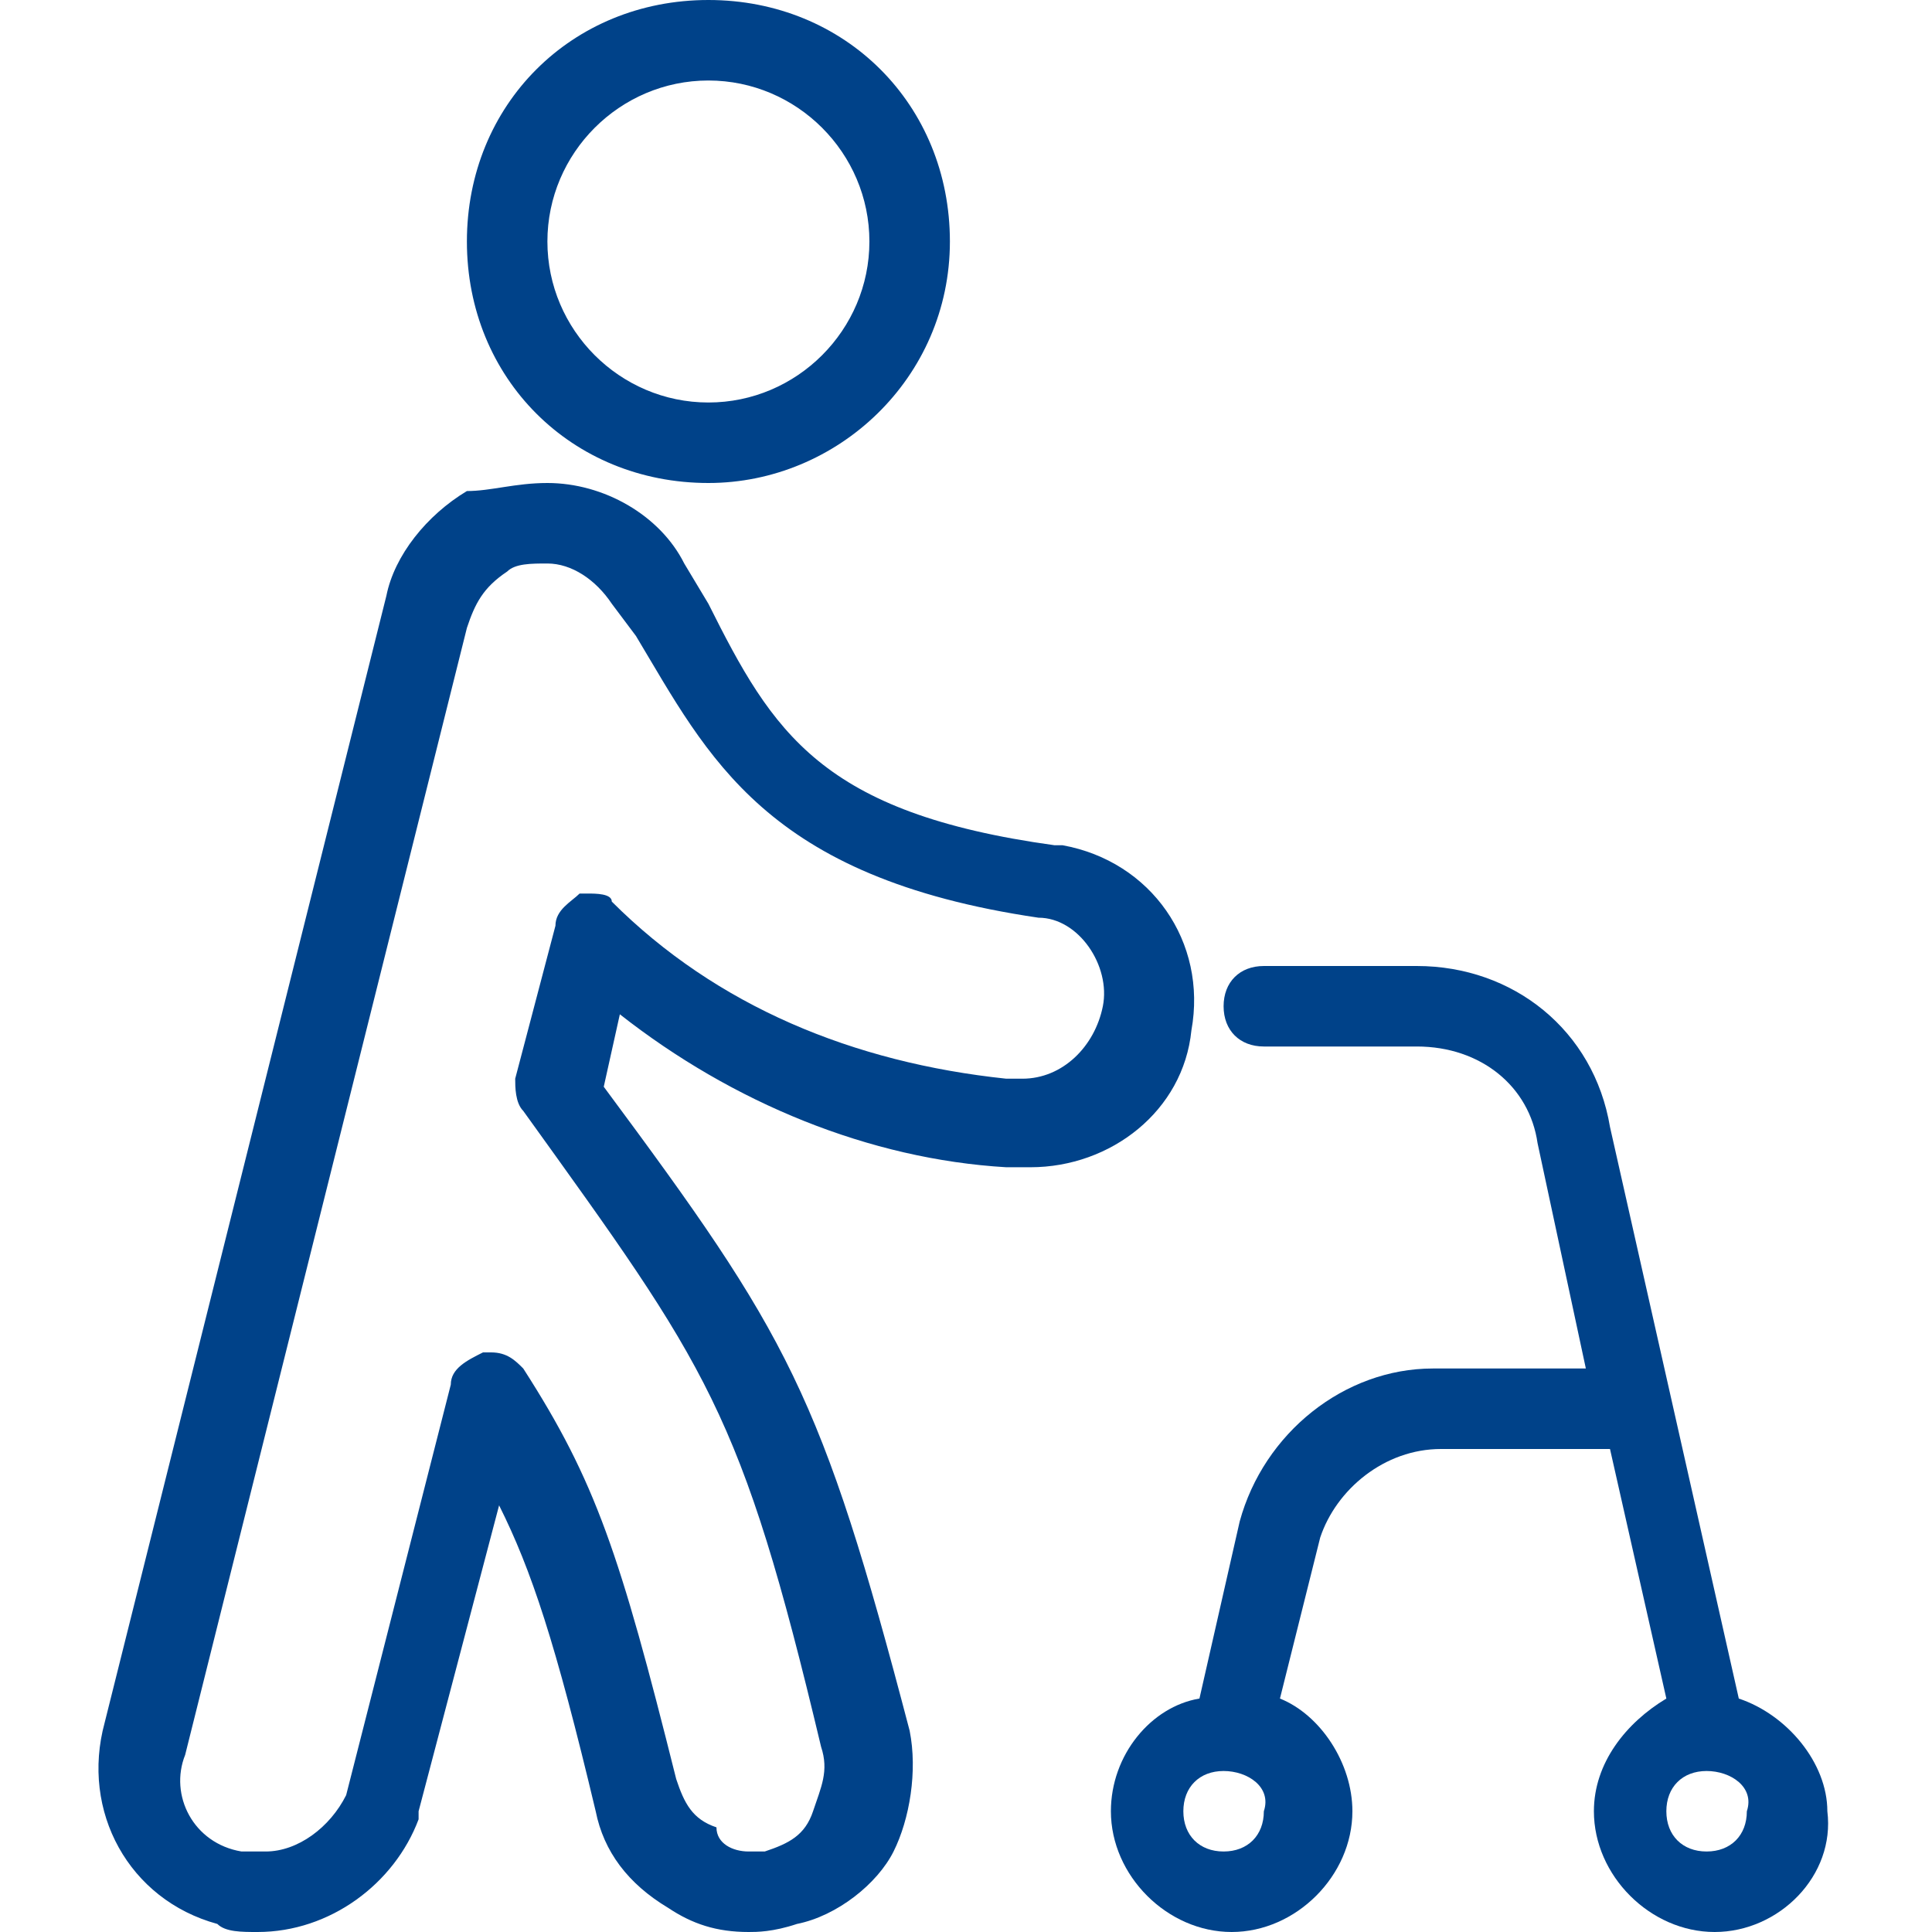
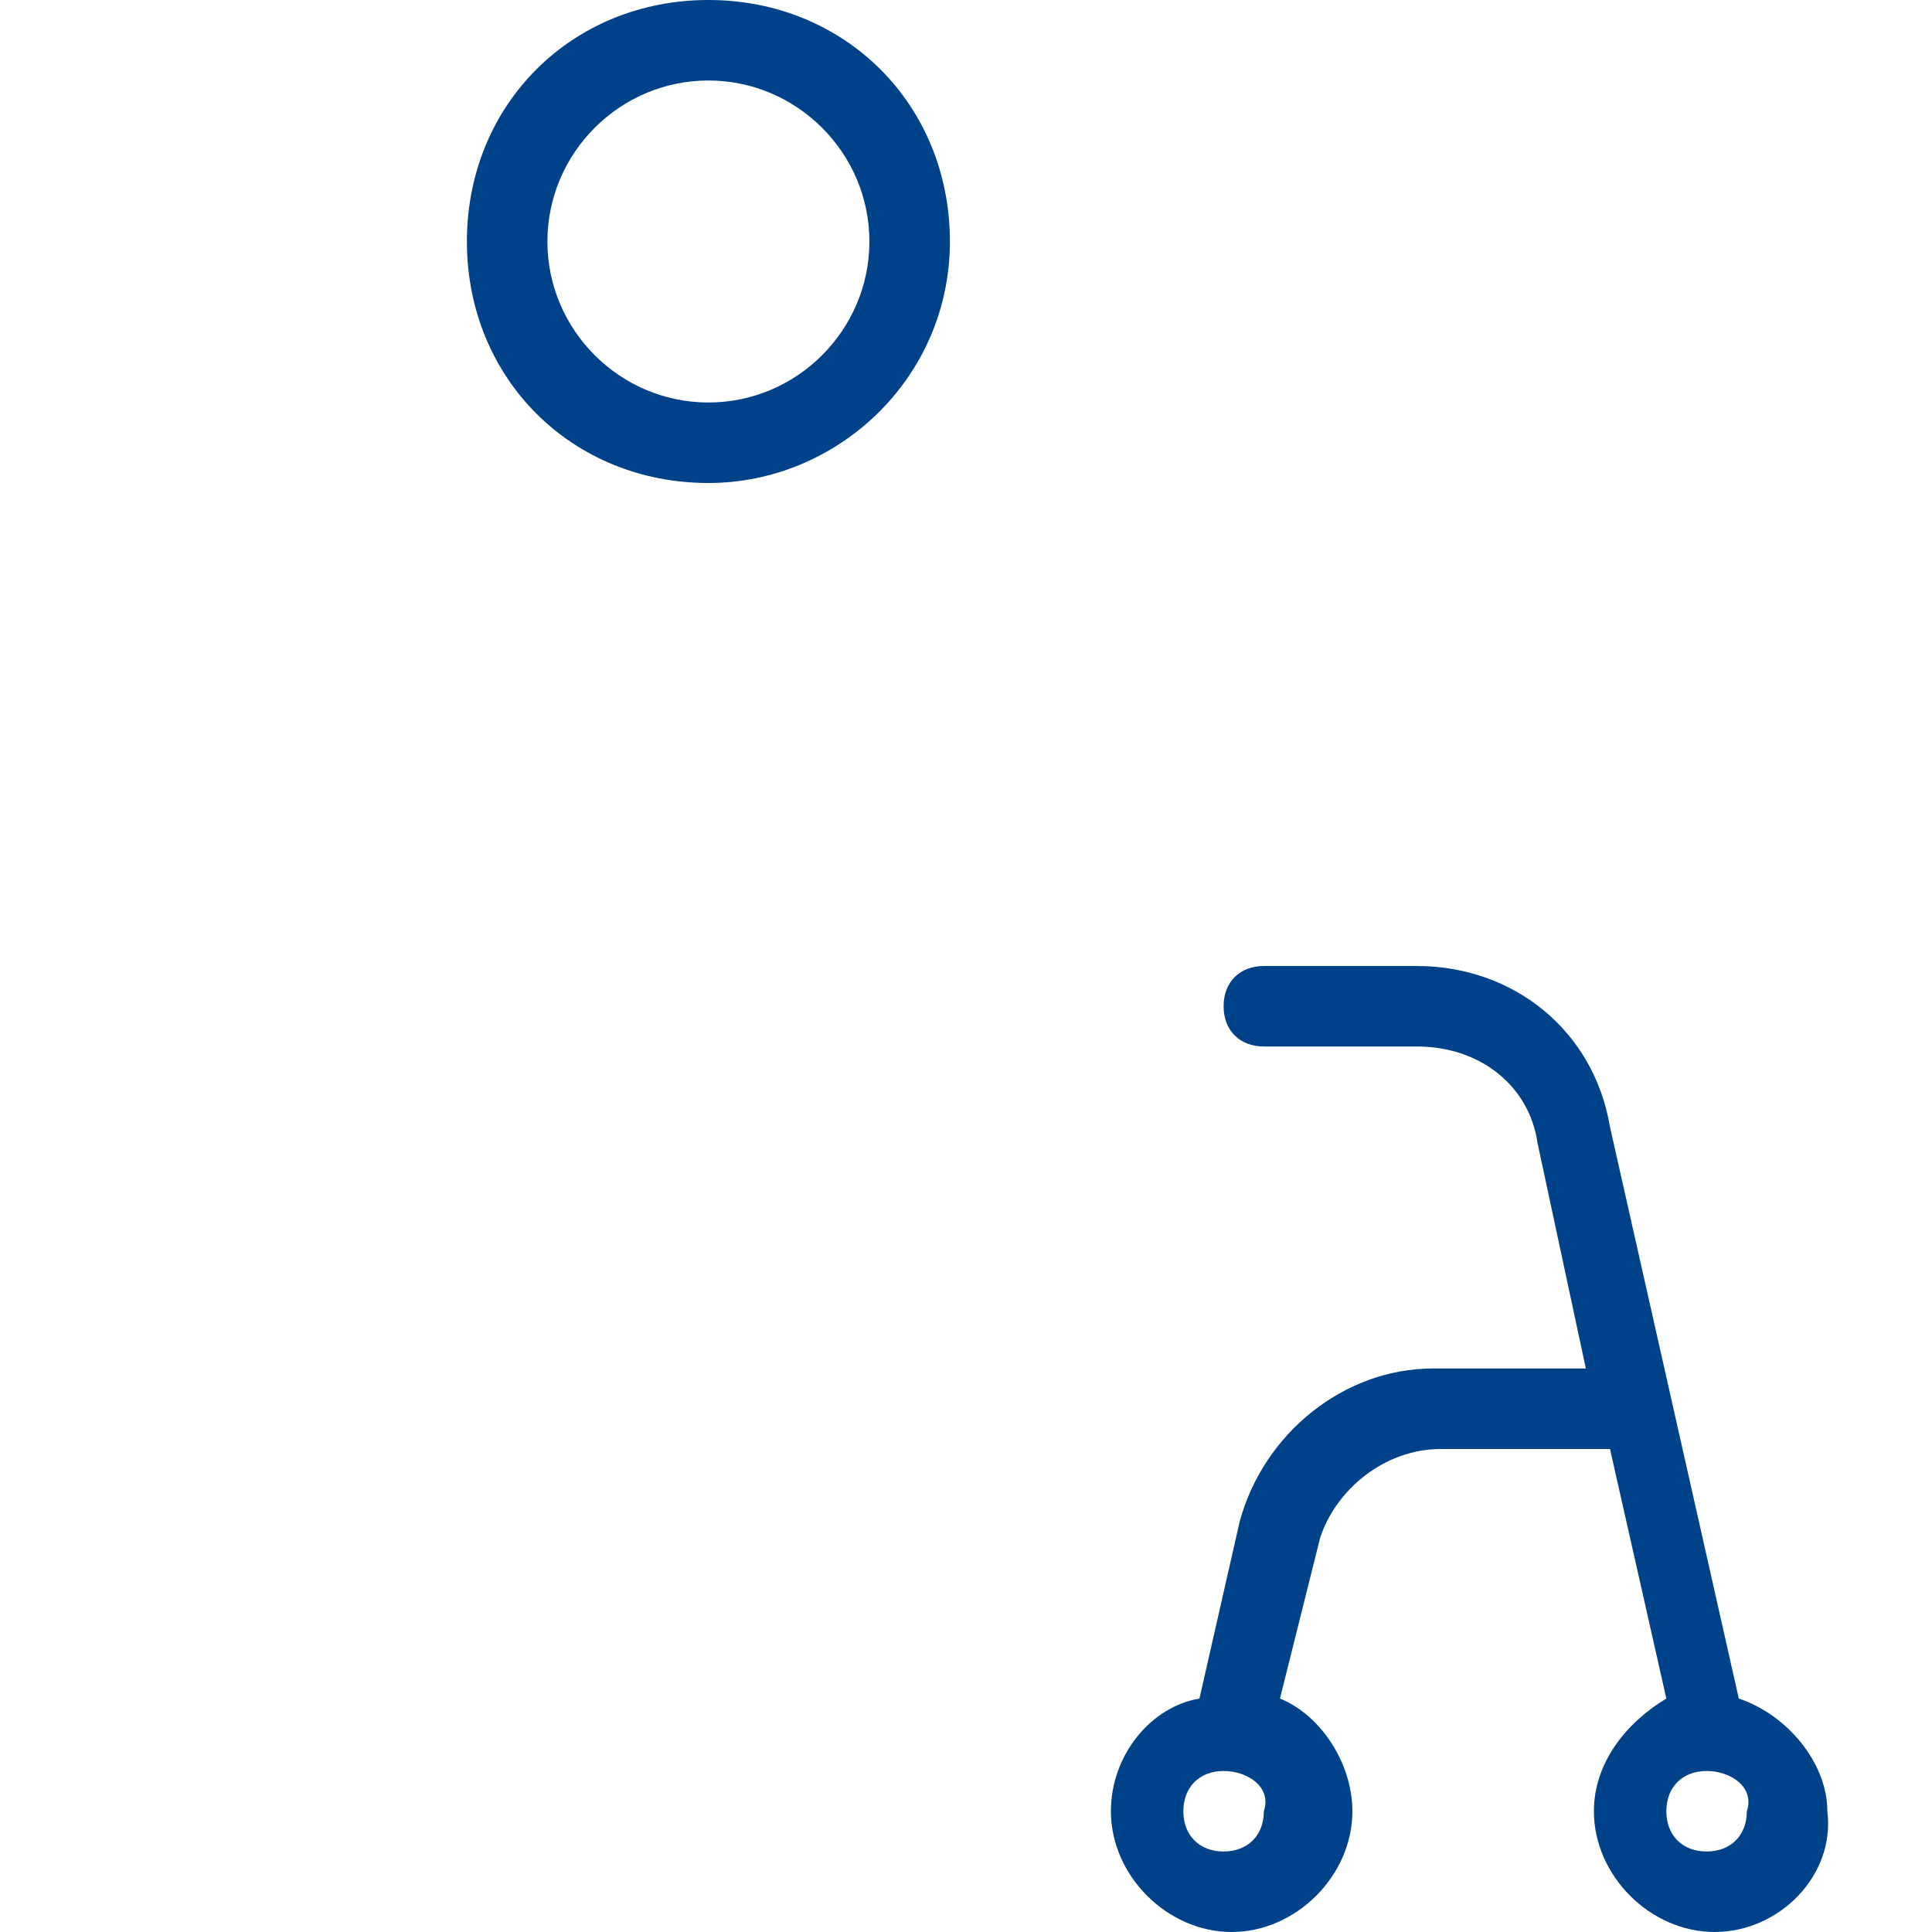
<svg xmlns="http://www.w3.org/2000/svg" version="1.1" id="Light" x="0px" y="0px" viewBox="0 0 24 24" style="enable-background:new 0 0 24 24;" xml:space="preserve">
  <style type="text/css">
	.st0{fill:#004289;}
</style>
  <g>
    <path class="st0" d="M8.8,6c-1.7,0-3-1.3-3-3s1.3-3,3-3s3,1.3,3,3S10.4,6,8.8,6z M8.8,1c-1.1,0-2,0.9-2,2s0.9,2,2,2s2-0.9,2-2   S9.9,1,8.8,1z" />
-     <path class="st0" d="M3.2,24c-0.2,0-0.4,0-0.5-0.1c-1.1-0.3-1.7-1.4-1.4-2.5l3.5-14c0.1-0.5,0.5-1,1-1.3C6.1,6.1,6.4,6,6.8,6   c0.7,0,1.4,0.4,1.7,1l0.3,0.5c0.8,1.6,1.4,2.6,4.3,3c0,0,0,0,0.1,0c1.1,0.2,1.8,1.2,1.6,2.3c-0.1,1-1,1.7-2,1.7l0,0   c-0.1,0-0.2,0-0.3,0c-1.7-0.1-3.4-0.8-4.8-1.9l-0.2,0.9c2.3,3.1,2.7,3.8,3.8,8c0.1,0.5,0,1.1-0.2,1.5s-0.7,0.8-1.2,0.9   C9.6,24,9.4,24,9.3,24c-0.4,0-0.7-0.1-1-0.3c-0.5-0.3-0.8-0.7-0.9-1.2c-0.5-2.1-0.8-3-1.2-3.8l-1,3.8c0,0,0,0.1,0,0.1   C4.9,23.4,4.1,24,3.2,24z M6.8,7C6.6,7,6.4,7,6.3,7.1C6,7.3,5.9,7.5,5.8,7.8l-3.5,14C2.1,22.3,2.4,22.9,3,23c0.1,0,0.2,0,0.3,0   c0.4,0,0.8-0.3,1-0.7c0,0,1.3-5.1,1.3-5.1c0-0.2,0.2-0.3,0.4-0.4c0,0,0.1,0,0.1,0c0.2,0,0.3,0.1,0.4,0.2c0.9,1.4,1.2,2.3,1.9,5.1   c0.1,0.3,0.2,0.5,0.5,0.6C8.9,22.9,9.1,23,9.3,23c0.1,0,0.2,0,0.2,0c0.3-0.1,0.5-0.2,0.6-0.5s0.2-0.5,0.1-0.8   c-1-4.2-1.4-4.7-3.7-7.9c-0.1-0.1-0.1-0.3-0.1-0.4l0.5-1.9c0-0.2,0.2-0.3,0.3-0.4c0,0,0.1,0,0.1,0c0.1,0,0.3,0,0.3,0.1   c1.3,1.3,3,2,4.9,2.2c0.1,0,0.1,0,0.2,0c0.5,0,0.9-0.4,1-0.9c0.1-0.5-0.3-1.1-0.8-1.1c0,0,0,0,0,0c-3.4-0.5-4.1-2-5-3.5L7.6,7.5   C7.4,7.2,7.1,7,6.8,7z" />
    <path class="st0" d="M21.3,24c-0.8,0-1.5-0.7-1.5-1.5c0-0.6,0.4-1.1,0.9-1.4L20,18h-2.1c-0.7,0-1.3,0.5-1.5,1.1l-0.5,2   c0.5,0.2,0.9,0.8,0.9,1.4c0,0.8-0.7,1.5-1.5,1.5s-1.5-0.7-1.5-1.5c0-0.7,0.5-1.3,1.1-1.4l0.5-2.2c0.3-1.1,1.3-1.9,2.4-1.9h1.9   l-0.6-2.8C19,13.5,18.4,13,17.6,13h-1.9c-0.3,0-0.5-0.2-0.5-0.5s0.2-0.5,0.5-0.5h1.9c1.2,0,2.2,0.8,2.4,2l1.6,7.1   c0.6,0.2,1.1,0.8,1.1,1.4C22.8,23.3,22.1,24,21.3,24z M21.2,22c-0.3,0-0.5,0.2-0.5,0.5c0,0.3,0.2,0.5,0.5,0.5s0.5-0.2,0.5-0.5   C21.8,22.2,21.5,22,21.2,22C21.3,22,21.2,22,21.2,22z M15.2,22c-0.3,0-0.5,0.2-0.5,0.5c0,0.3,0.2,0.5,0.5,0.5s0.5-0.2,0.5-0.5   C15.8,22.2,15.5,22,15.2,22C15.3,22,15.2,22,15.2,22z" />
  </g>
</svg>